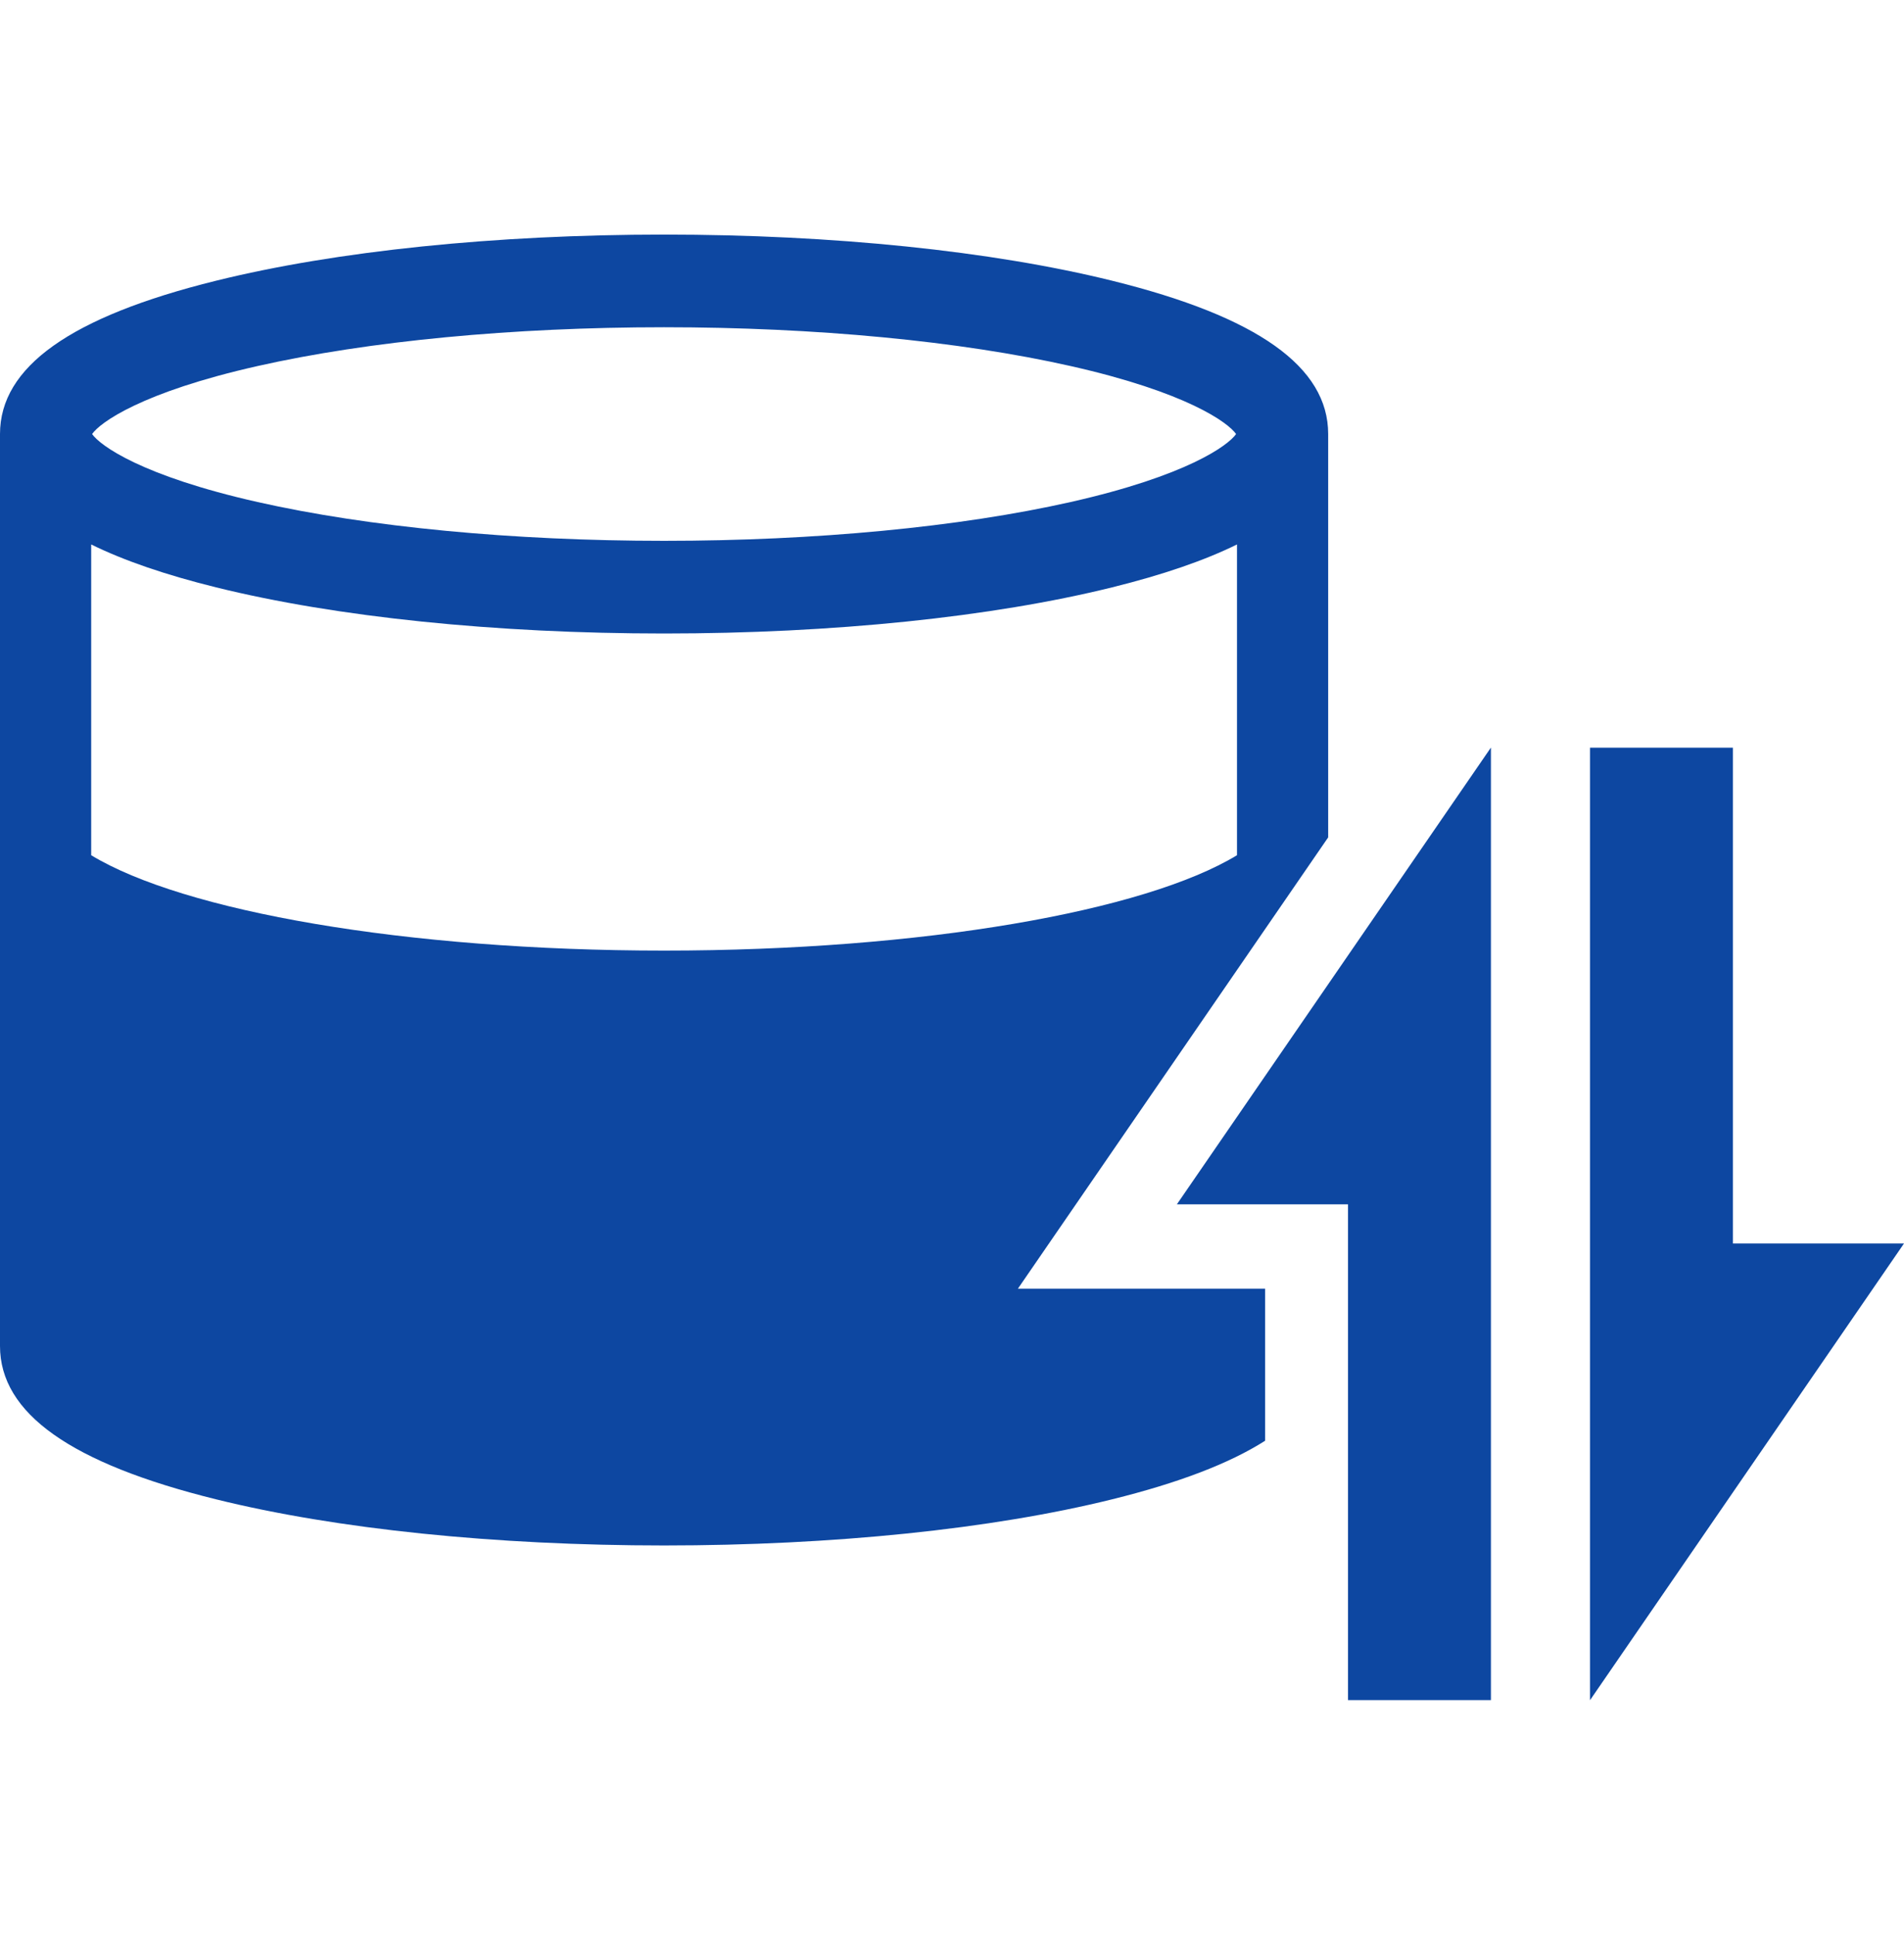
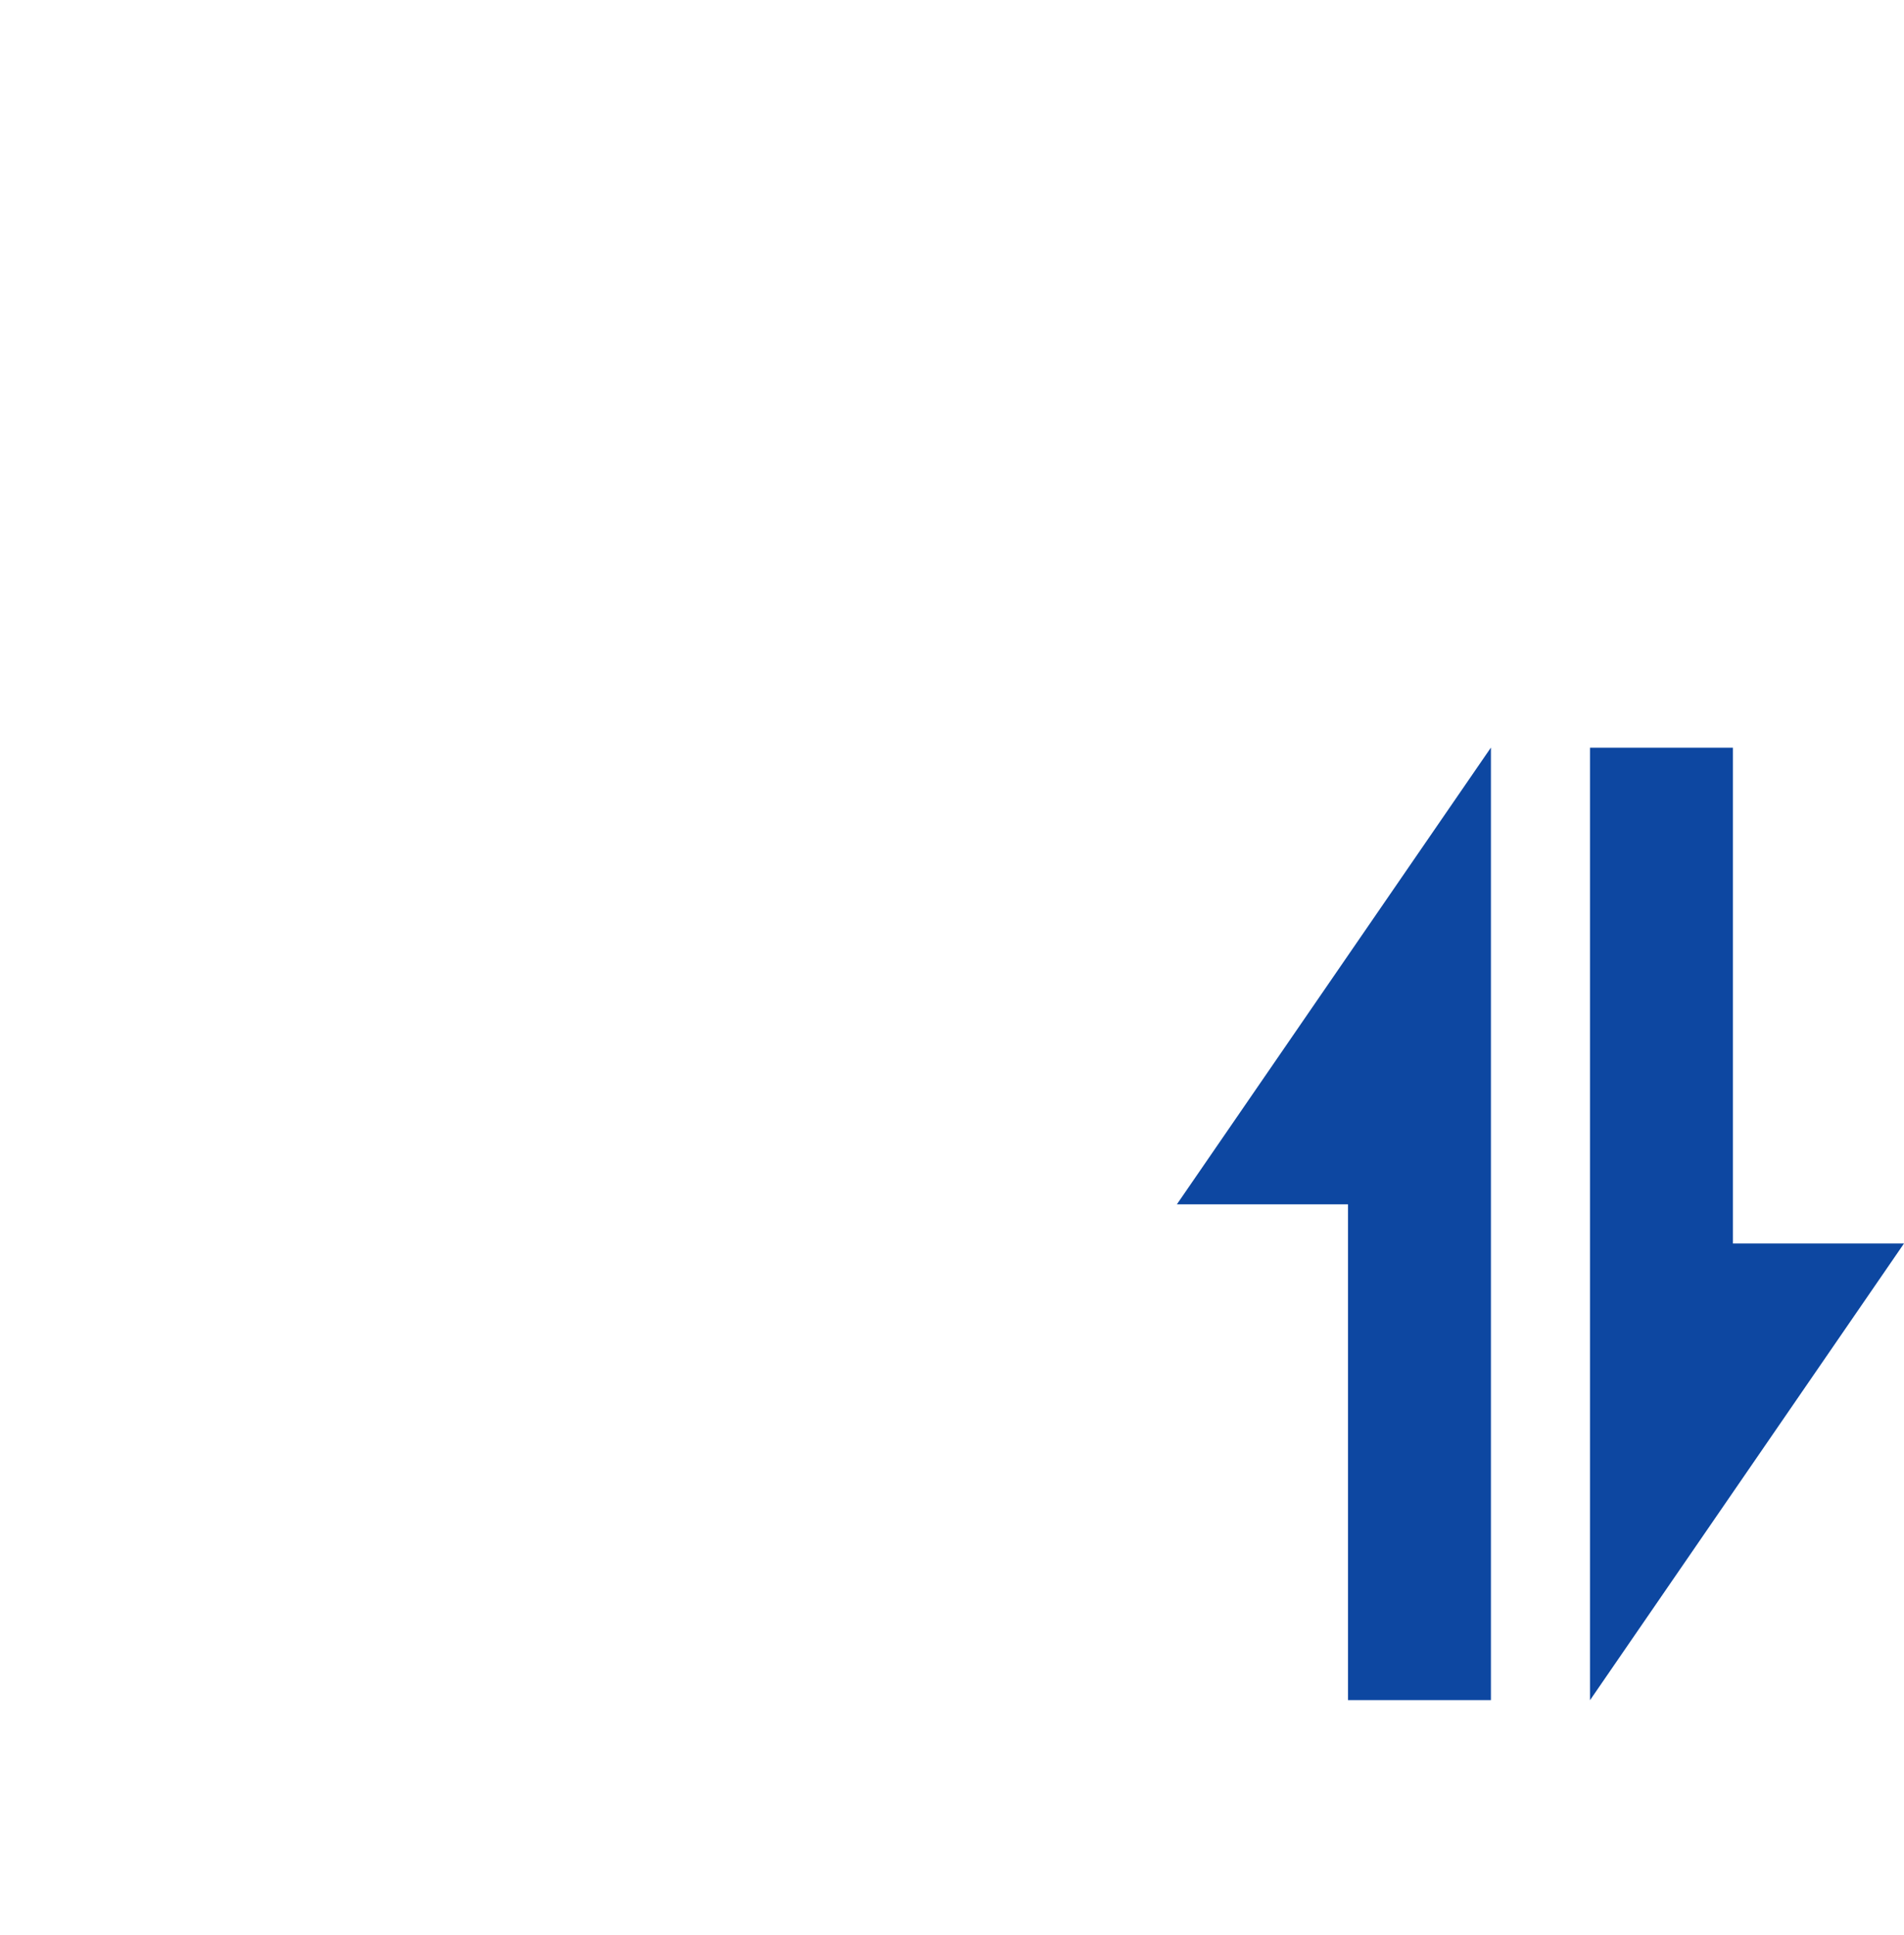
<svg xmlns="http://www.w3.org/2000/svg" width="63" height="64" xml:space="preserve" overflow="hidden">
  <defs>
    <clipPath id="clip0">
      <rect x="581" y="159" width="63" height="64" />
    </clipPath>
  </defs>
  <g clip-path="url(#clip0)" transform="translate(-581 -159)">
-     <path d="M0 0 0 10.118C1.081 9.594 2.454 9.13 4.129 8.722 8.107 7.753 13.373 7.219 18.956 7.219 24.54 7.219 29.806 7.753 33.784 8.722 35.458 9.13 36.832 9.594 37.913 10.118L37.913 0C34.865-1.821 27.527-3.105 18.956-3.105 10.386-3.105 3.047-1.821 0 0M5.502 15.926C9.173 16.741 13.951 17.19 18.956 17.19 23.962 17.19 28.74 16.741 32.411 15.926 36.251 15.074 37.618 14.087 37.883 13.713 37.618 13.339 36.251 12.353 32.411 11.5 28.74 10.685 23.962 10.236 18.956 10.236 13.951 10.236 9.173 10.685 5.502 11.5 1.662 12.353 0.295 13.339 0.03 13.713 0.295 14.087 1.662 15.074 5.502 15.926M38.844-14.113 30.663-14.113 40.93 0.581 40.93 13.713C40.93 15.9 38.593 17.533 33.784 18.704 29.806 19.673 24.54 20.207 18.956 20.207 13.373 20.207 8.107 19.673 4.129 18.704-0.68 17.533-3.017 15.9-3.017 13.713L-3.017-15.979C-3.017-18.167-0.68-19.799 4.129-20.97 8.107-21.94 13.373-22.473 18.956-22.473 24.54-22.473 29.806-21.94 33.784-20.97 35.984-20.434 37.666-19.802 38.844-19.063Z" fill="#0D47A1" transform="matrix(1 0 0 -1.016 584.017 187.29)" />
    <path d="M0 0 0 16.142-5.662 16.142 4.729 31.013 4.729 0Z" fill="#0D47A1" transform="matrix(1 0 0 -1.016 625.603 215.238)" />
    <path d="M0 0 4.729 0 4.729-16.142 10.39-16.142 0-31.013Z" fill="#0D47A1" transform="matrix(1 0 0 -1.016 633.61 183.733)" />
  </g>
</svg>